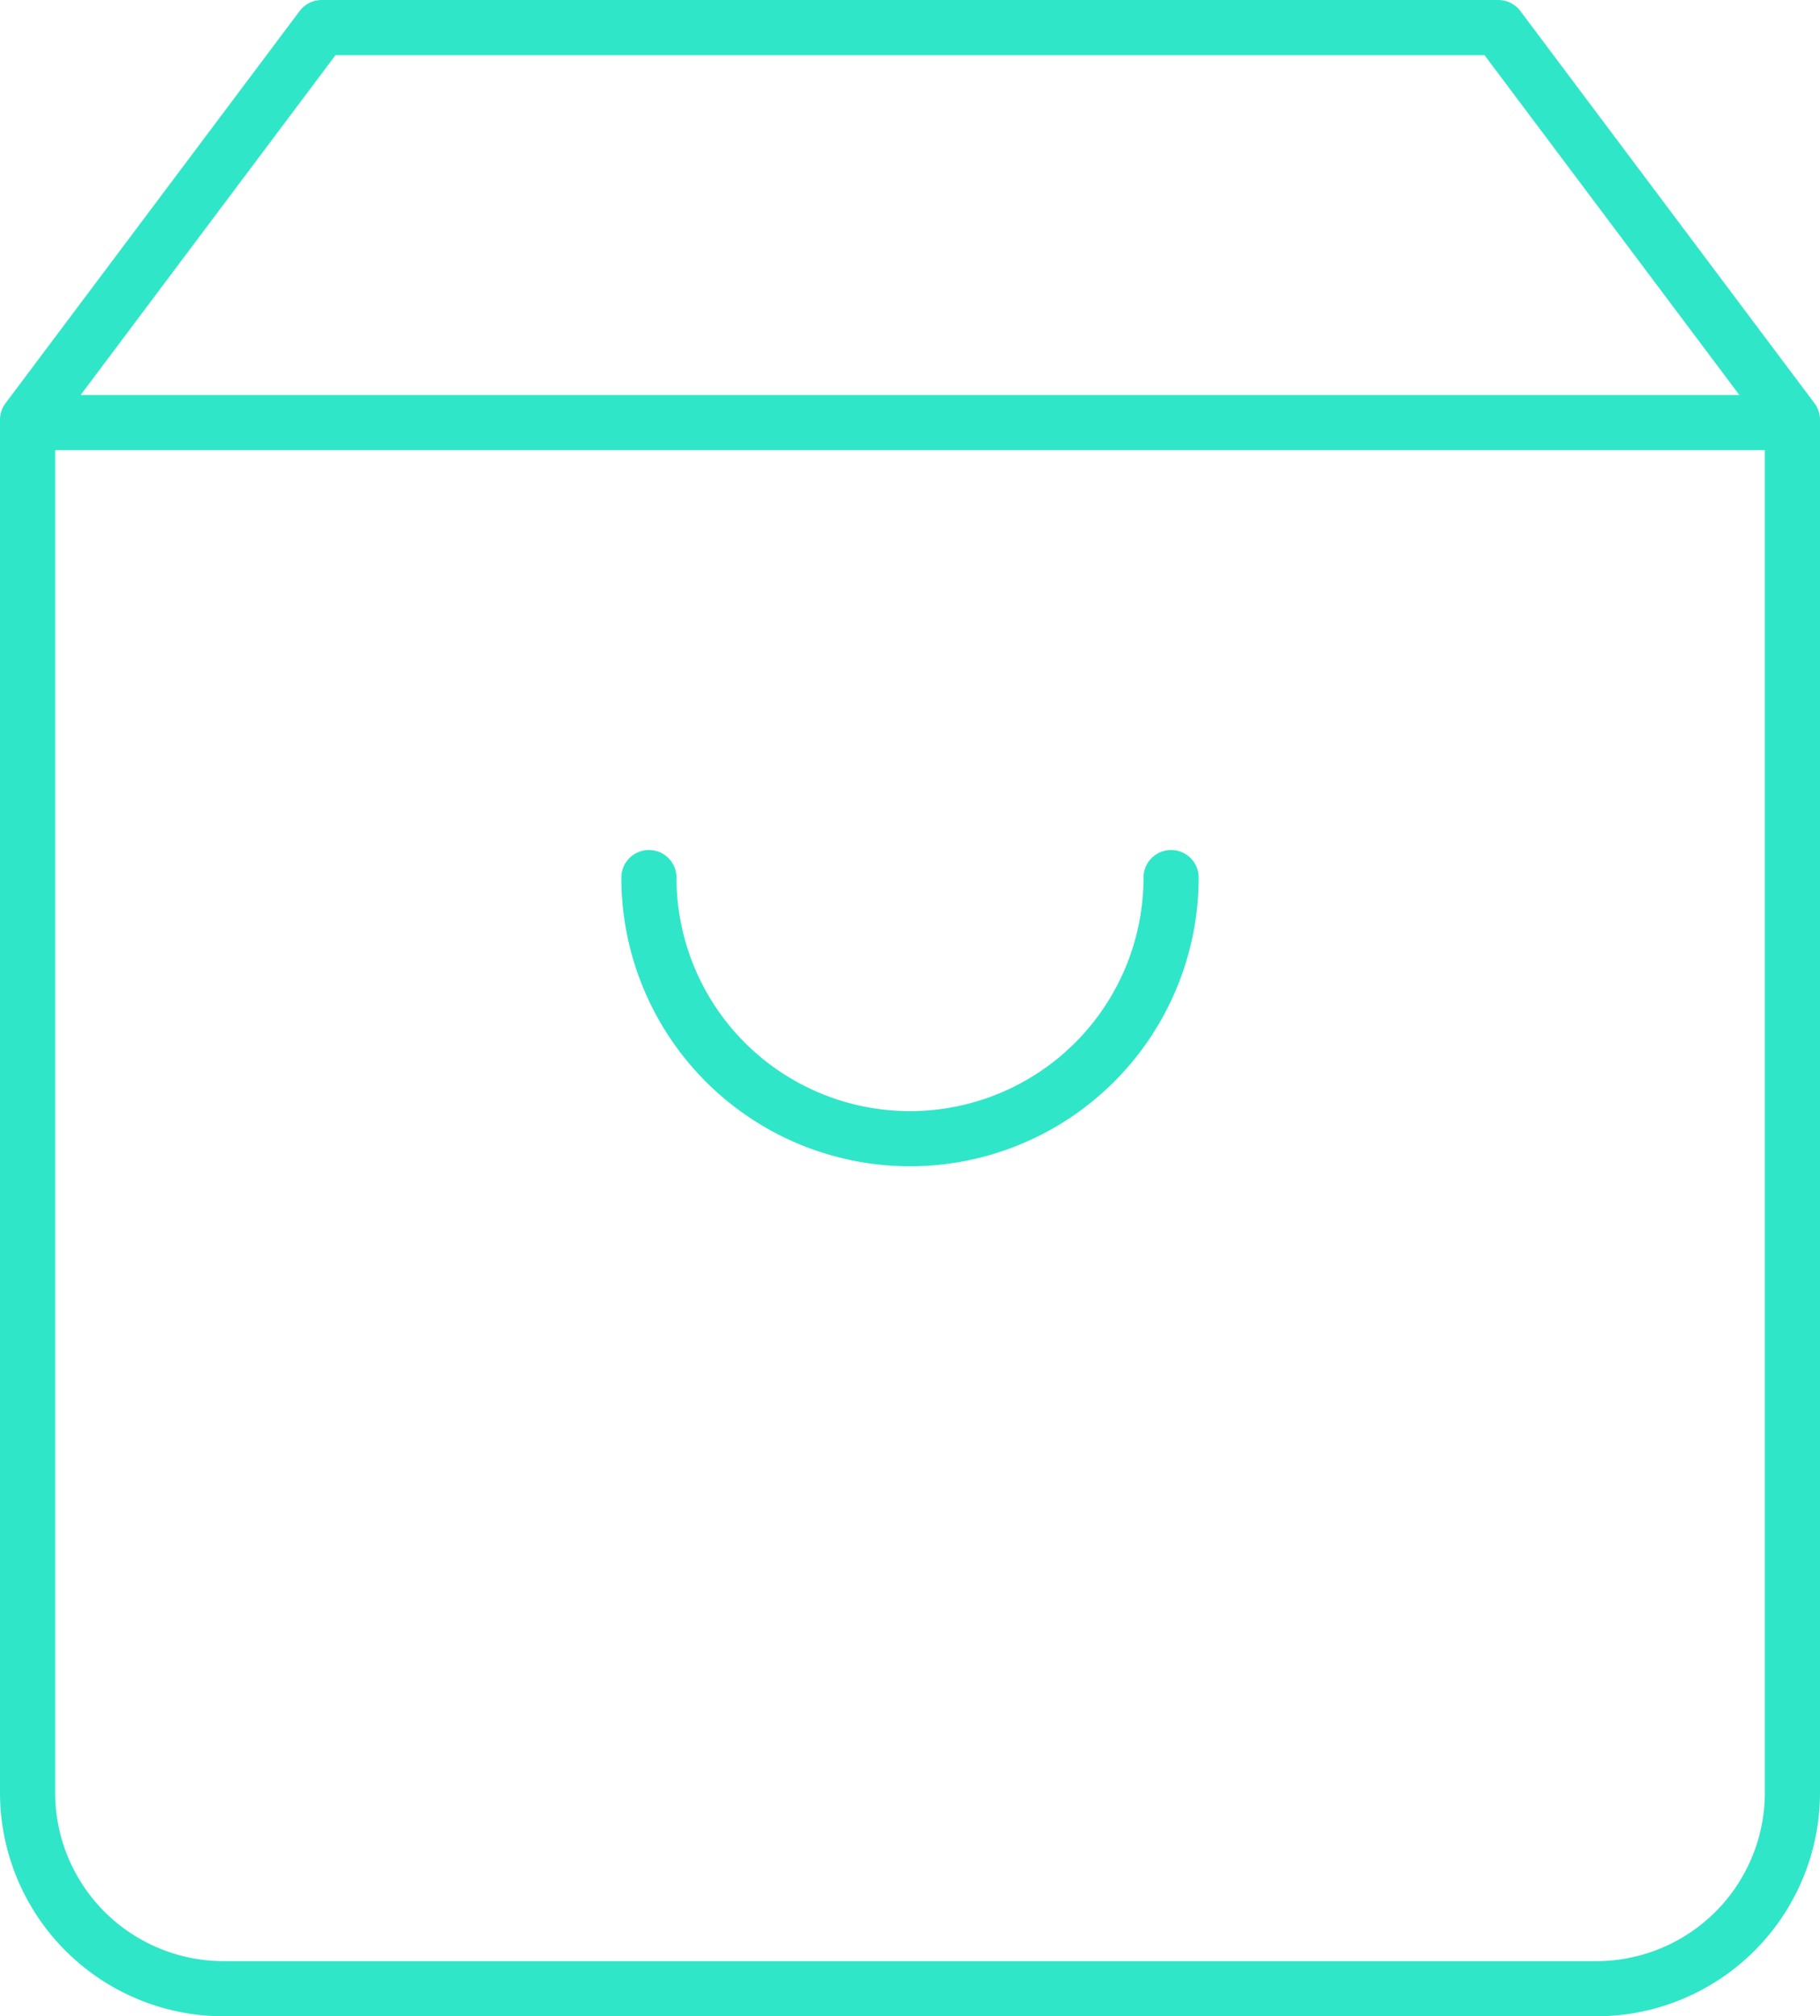
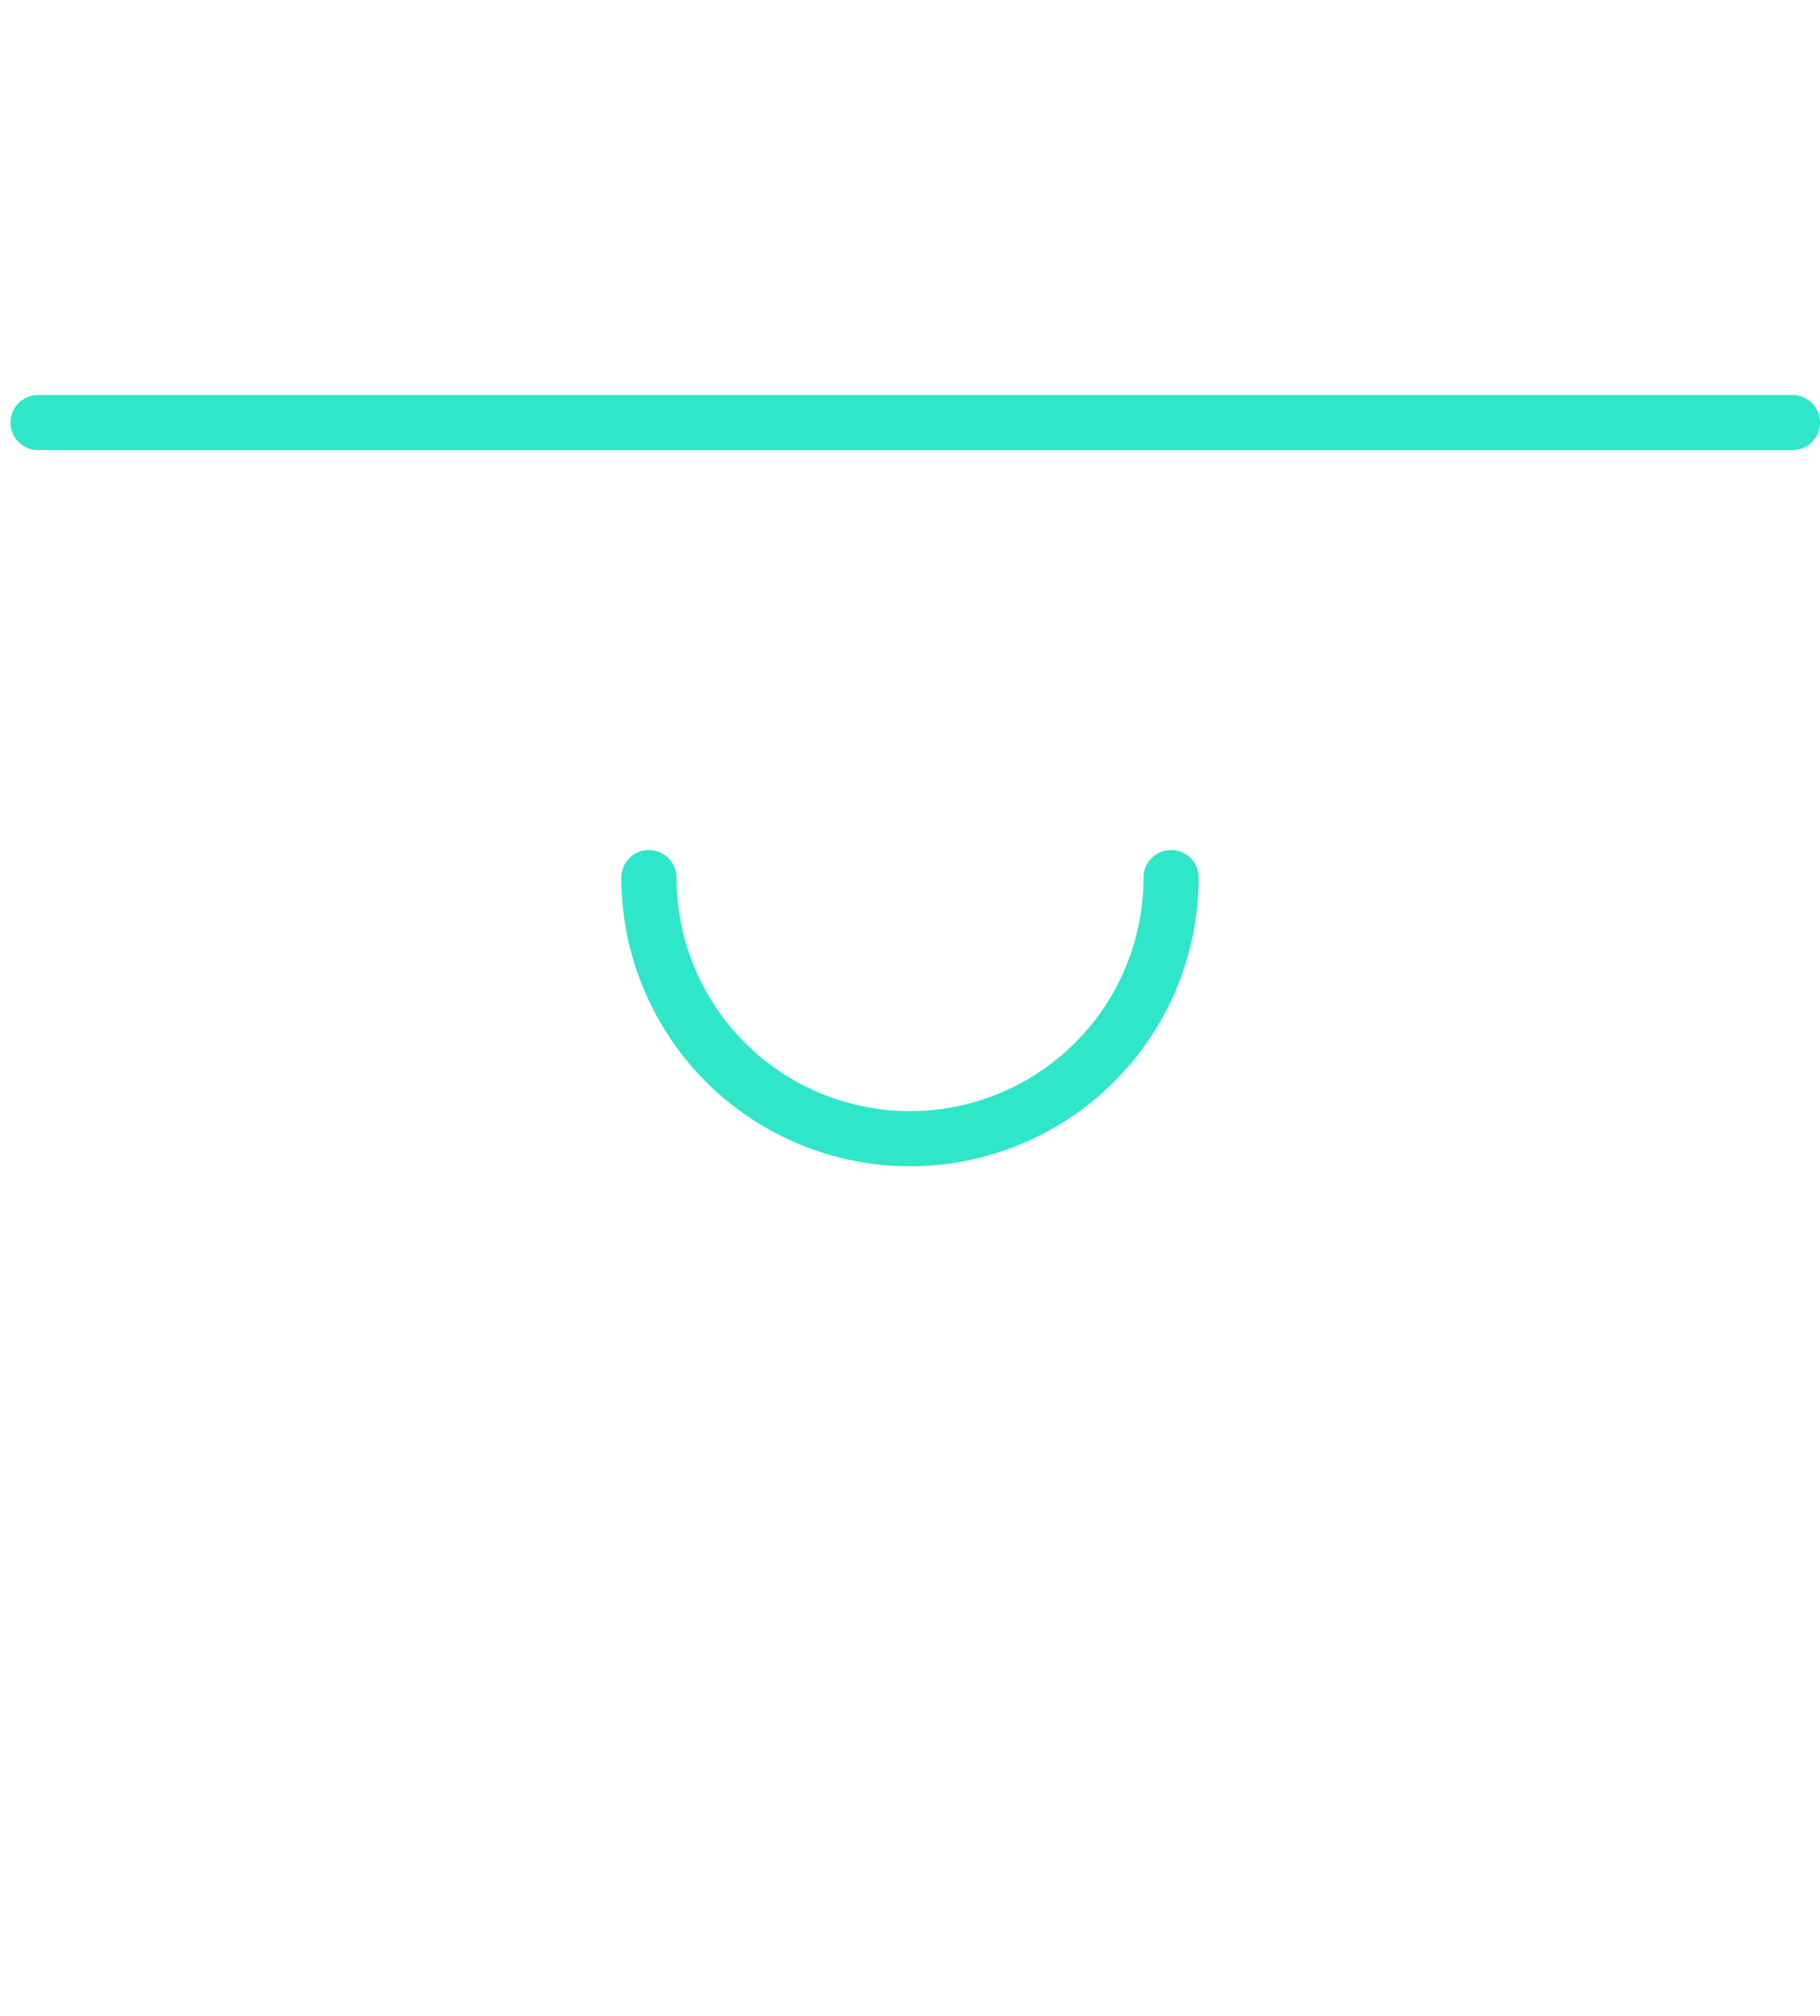
<svg xmlns="http://www.w3.org/2000/svg" width="33" height="36.556" viewBox="0 0 33 36.556">
  <g id="Shopping_bag" data-name="Shopping bag" transform="translate(0.5 0.5)">
-     <path id="Bag" d="M8.333,2,3,9.111V34a3.556,3.556,0,0,0,3.556,3.556H31.444A3.556,3.556,0,0,0,35,34V9.111L29.667,2Z" transform="translate(-3 -2)" fill="none" stroke="#30e6c8" stroke-linecap="round" stroke-linejoin="round" stroke-width="1" />
    <line id="Line" x2="31.81" stroke-width="1" transform="translate(0.19 7.161)" stroke="#30e6c8" stroke-linecap="round" stroke-linejoin="round" fill="none" />
    <path id="Curve" d="M17.468,10A4.734,4.734,0,1,1,8,10" transform="translate(3.266 5.411)" fill="none" stroke="#30e6c8" stroke-linecap="round" stroke-linejoin="round" stroke-width="1" />
  </g>
</svg>